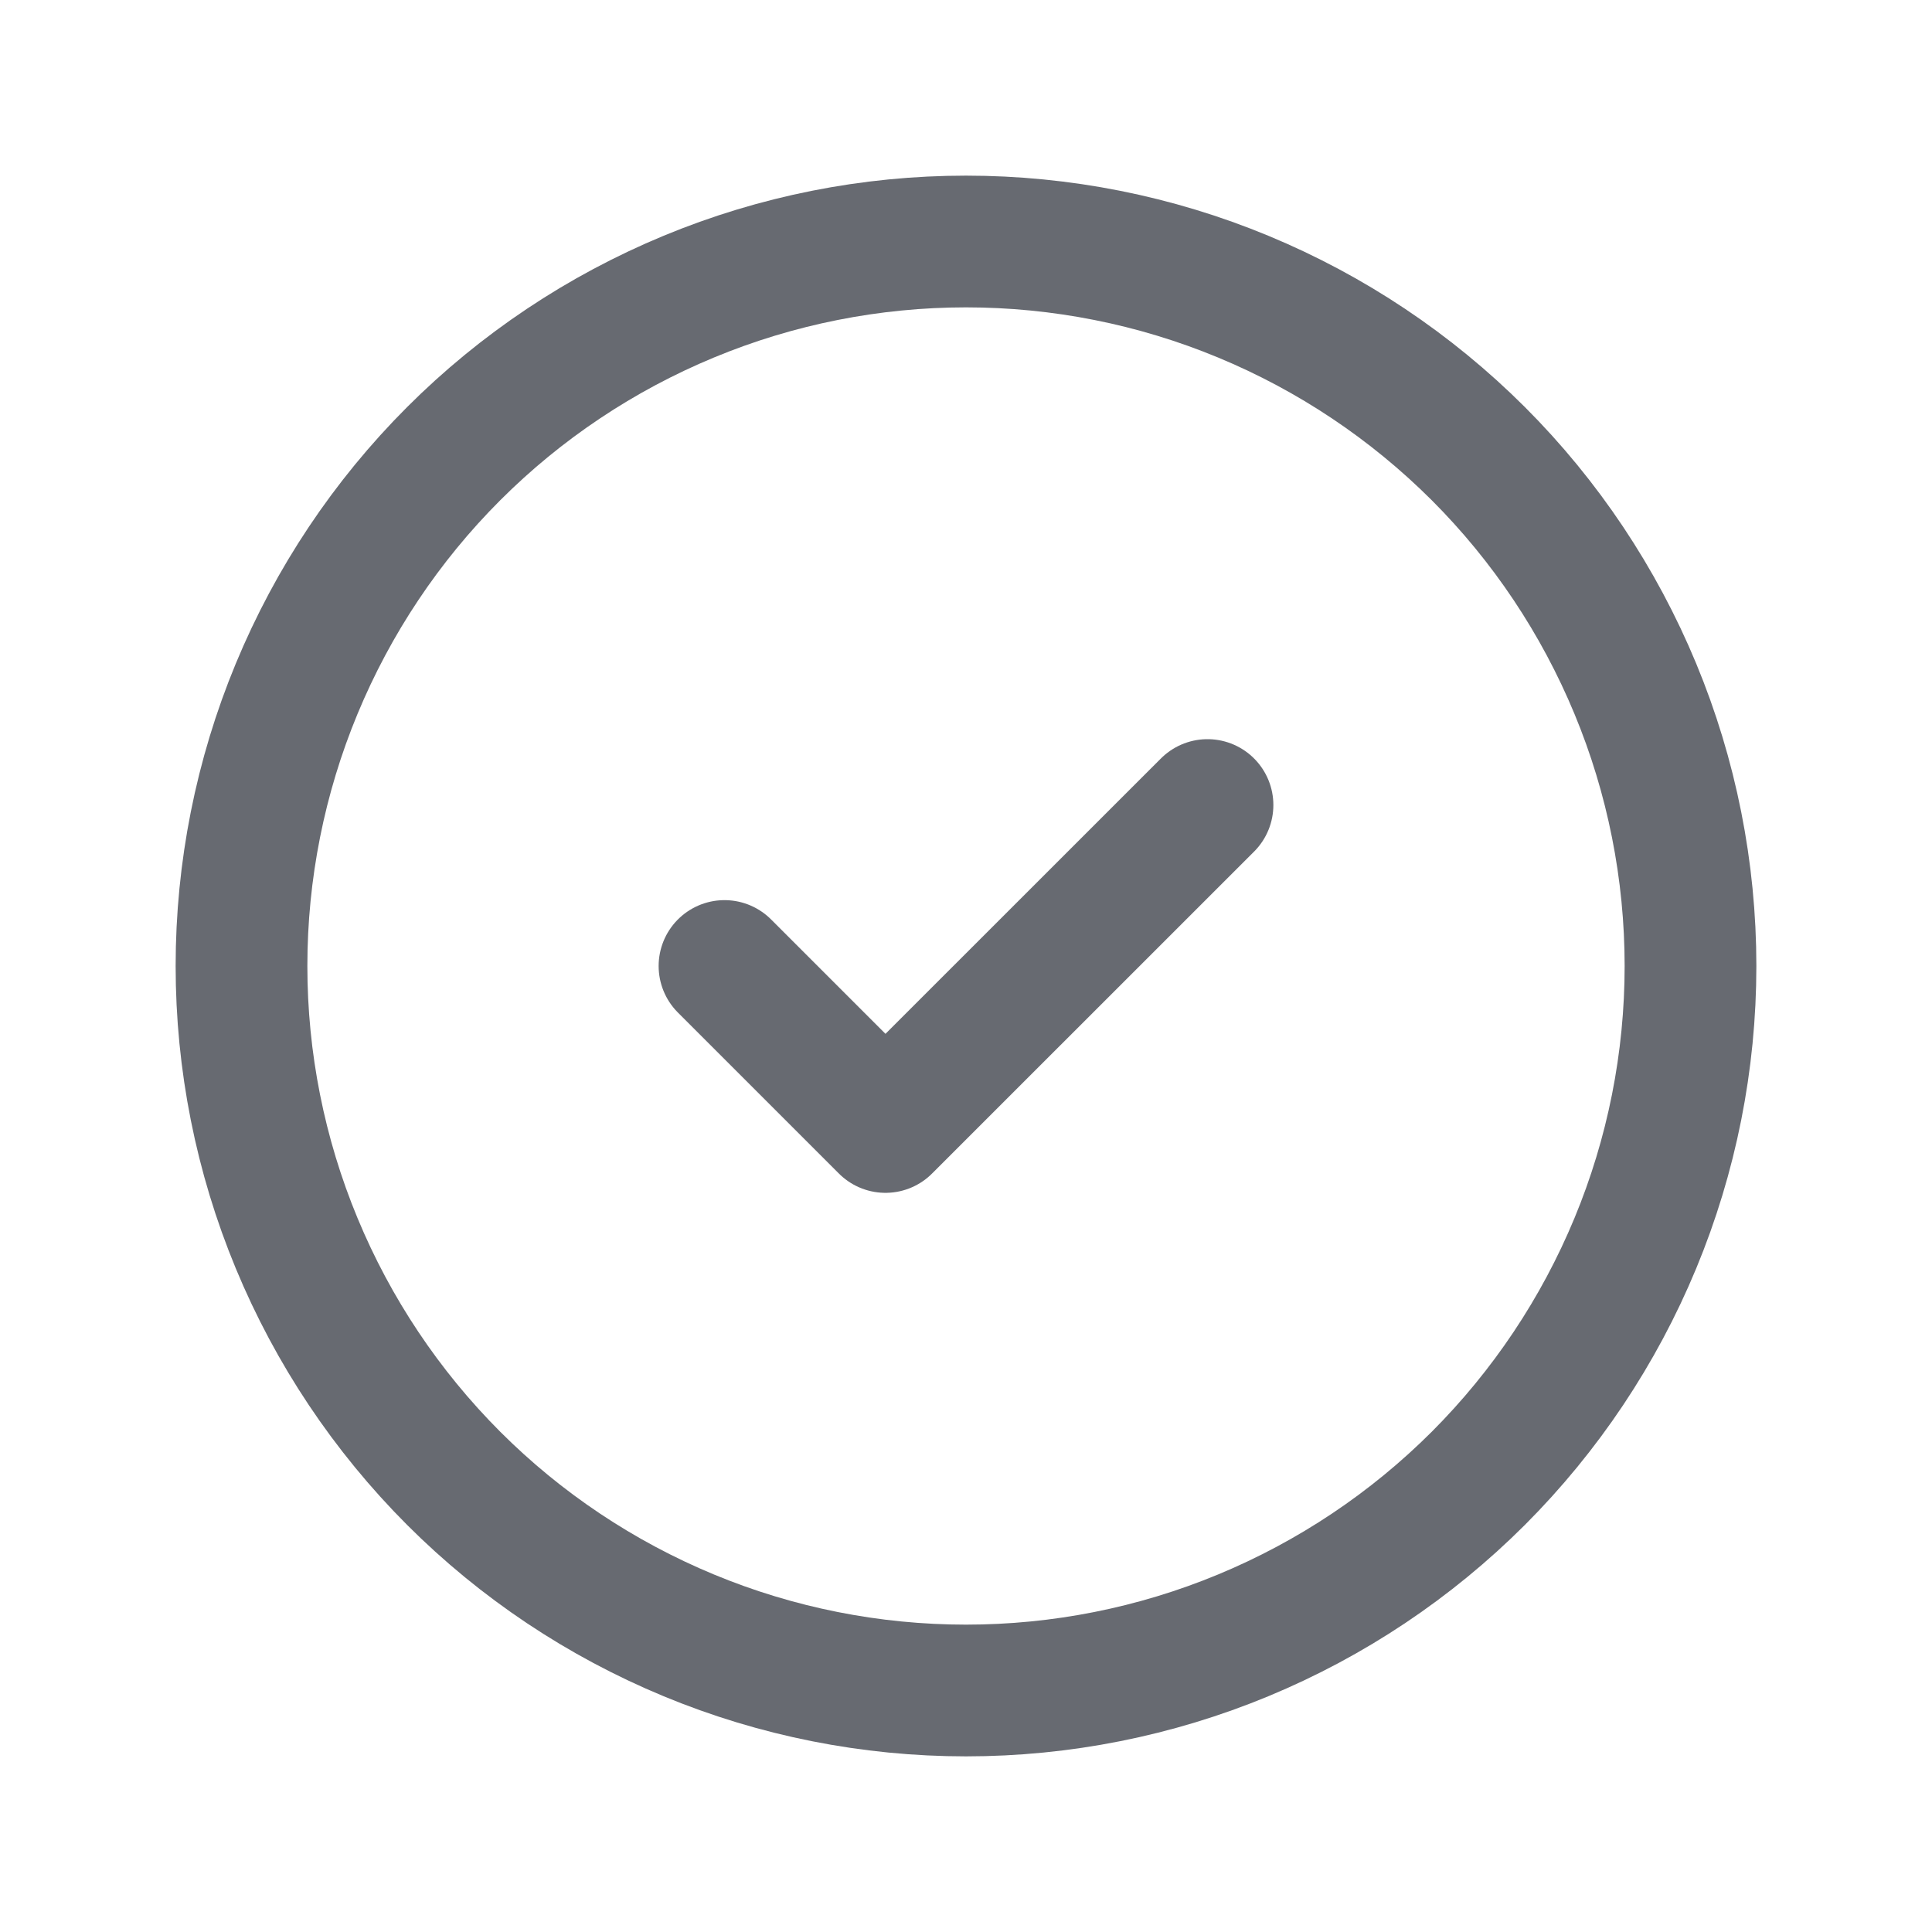
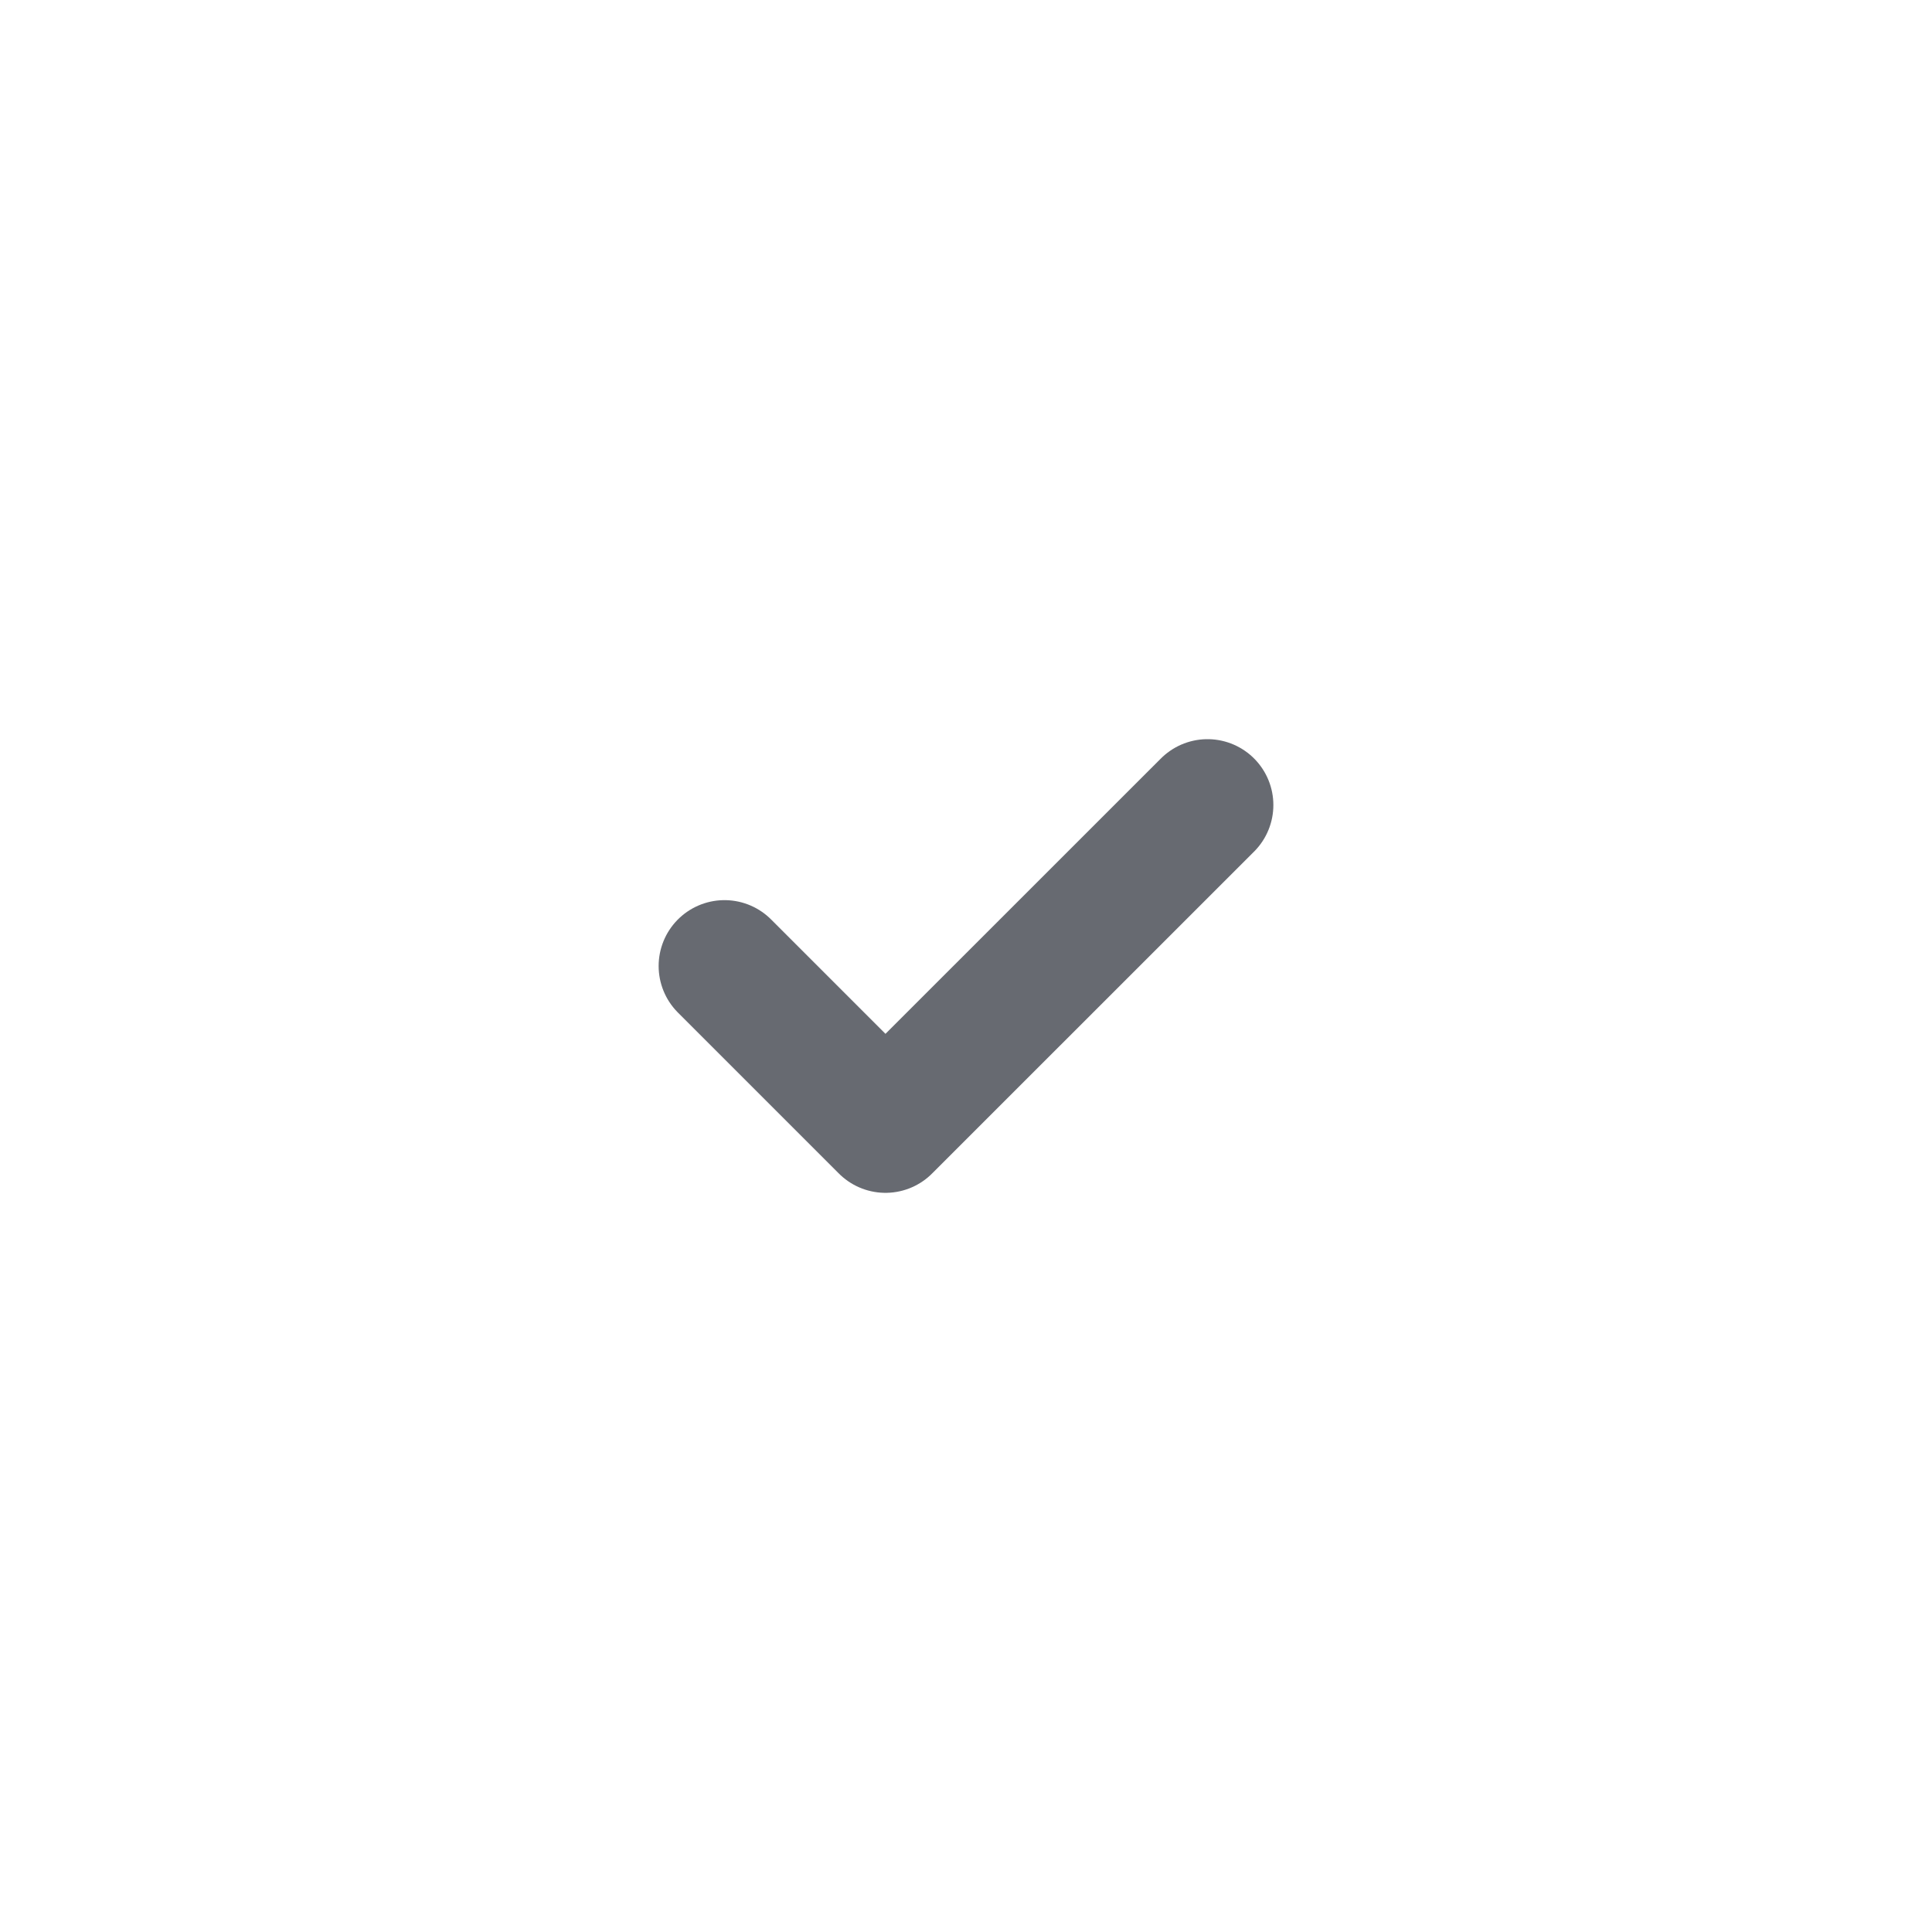
<svg xmlns="http://www.w3.org/2000/svg" width="22" height="22" viewBox="0 0 22 22" fill="none">
  <g clip-path="url(#clip0_214_373)">
-     <path d="M2.75 11C2.75 12.083 2.963 13.156 3.378 14.157C3.793 15.158 4.4 16.067 5.166 16.834C5.932 17.6 6.842 18.207 7.843 18.622C8.844 19.037 9.917 19.25 11 19.25C12.083 19.25 13.156 19.037 14.157 18.622C15.158 18.207 16.067 17.6 16.834 16.834C17.6 16.067 18.207 15.158 18.622 14.157C19.037 13.156 19.25 12.083 19.25 11C19.25 9.917 19.037 8.844 18.622 7.843C18.207 6.842 17.6 5.932 16.834 5.166C16.067 4.4 15.158 3.793 14.157 3.378C13.156 2.963 12.083 2.75 11 2.75C9.917 2.75 8.844 2.963 7.843 3.378C6.842 3.793 5.932 4.4 5.166 5.166C4.4 5.932 3.793 6.842 3.378 7.843C2.963 8.844 2.75 9.917 2.75 11Z" stroke="#676A71" stroke-width="1.5" stroke-linecap="round" stroke-linejoin="round" />
    <path d="M8.25 11L10.083 12.833L13.75 9.167" stroke="#676A71" stroke-width="1.5" stroke-linecap="round" stroke-linejoin="round" />
  </g>
  <defs>
    <clipPath id="clip0_214_373">
      <rect width="22" height="22" fill="white" />
    </clipPath>
  </defs>
</svg>